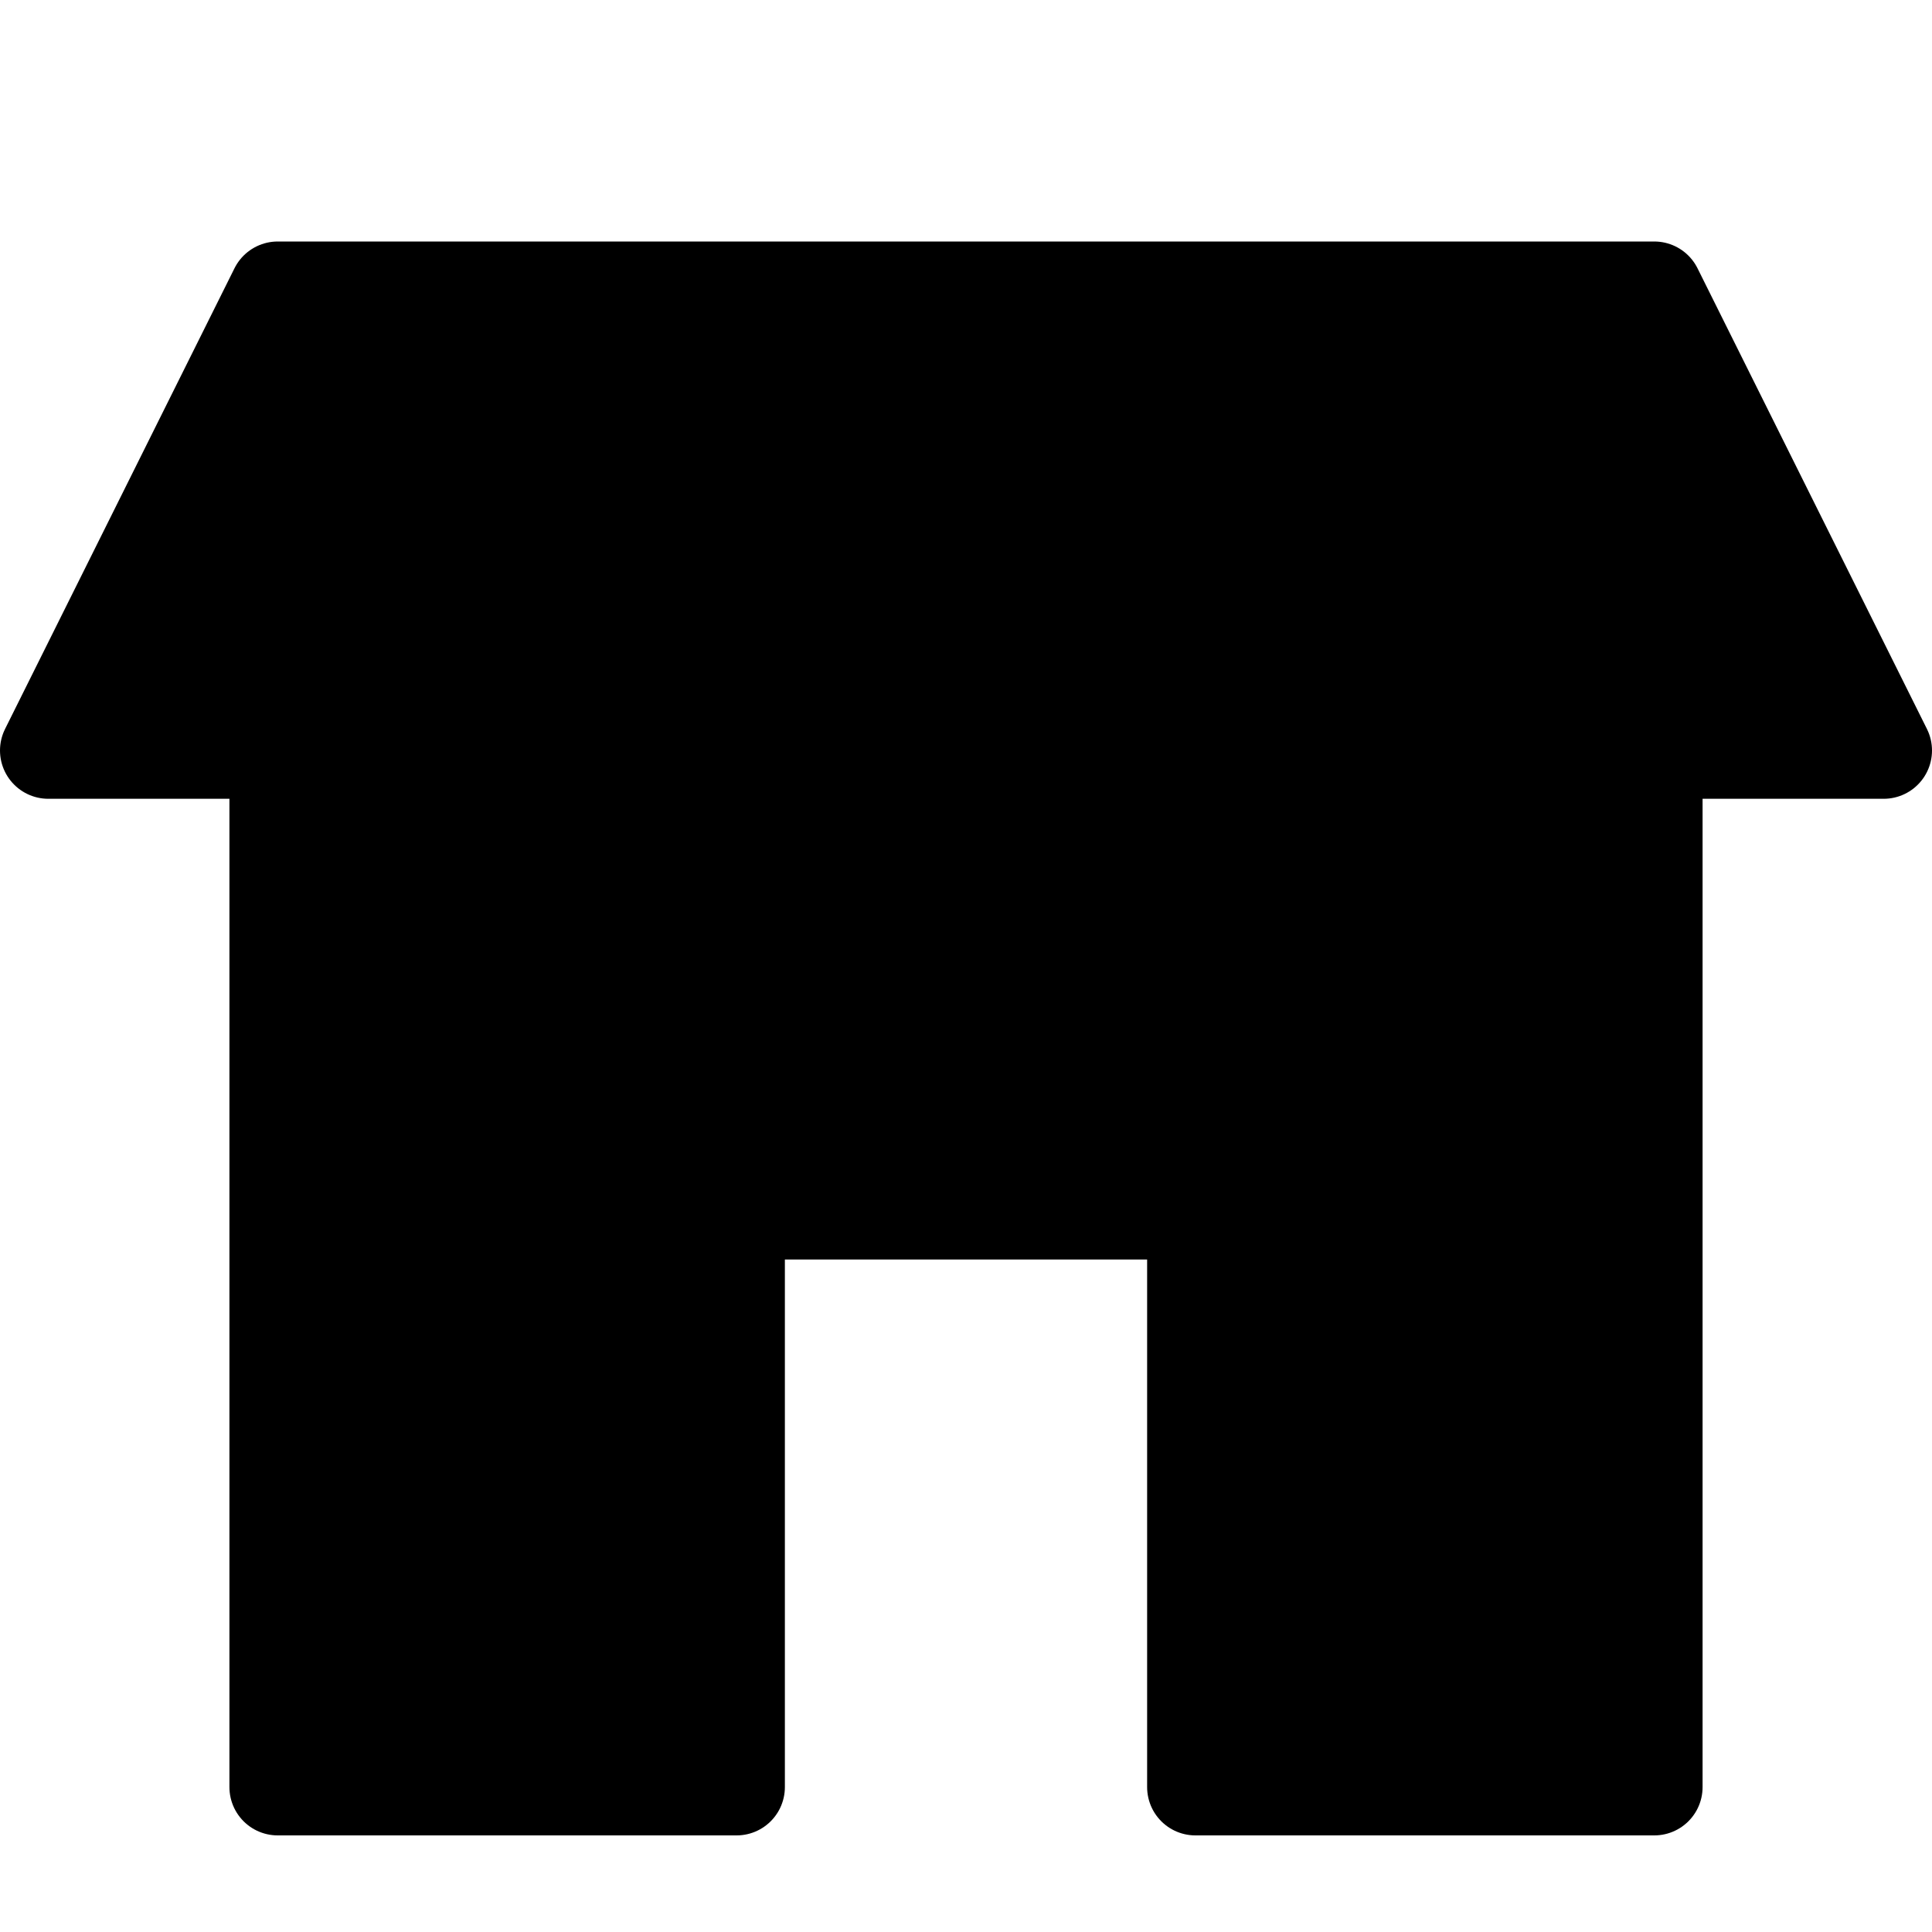
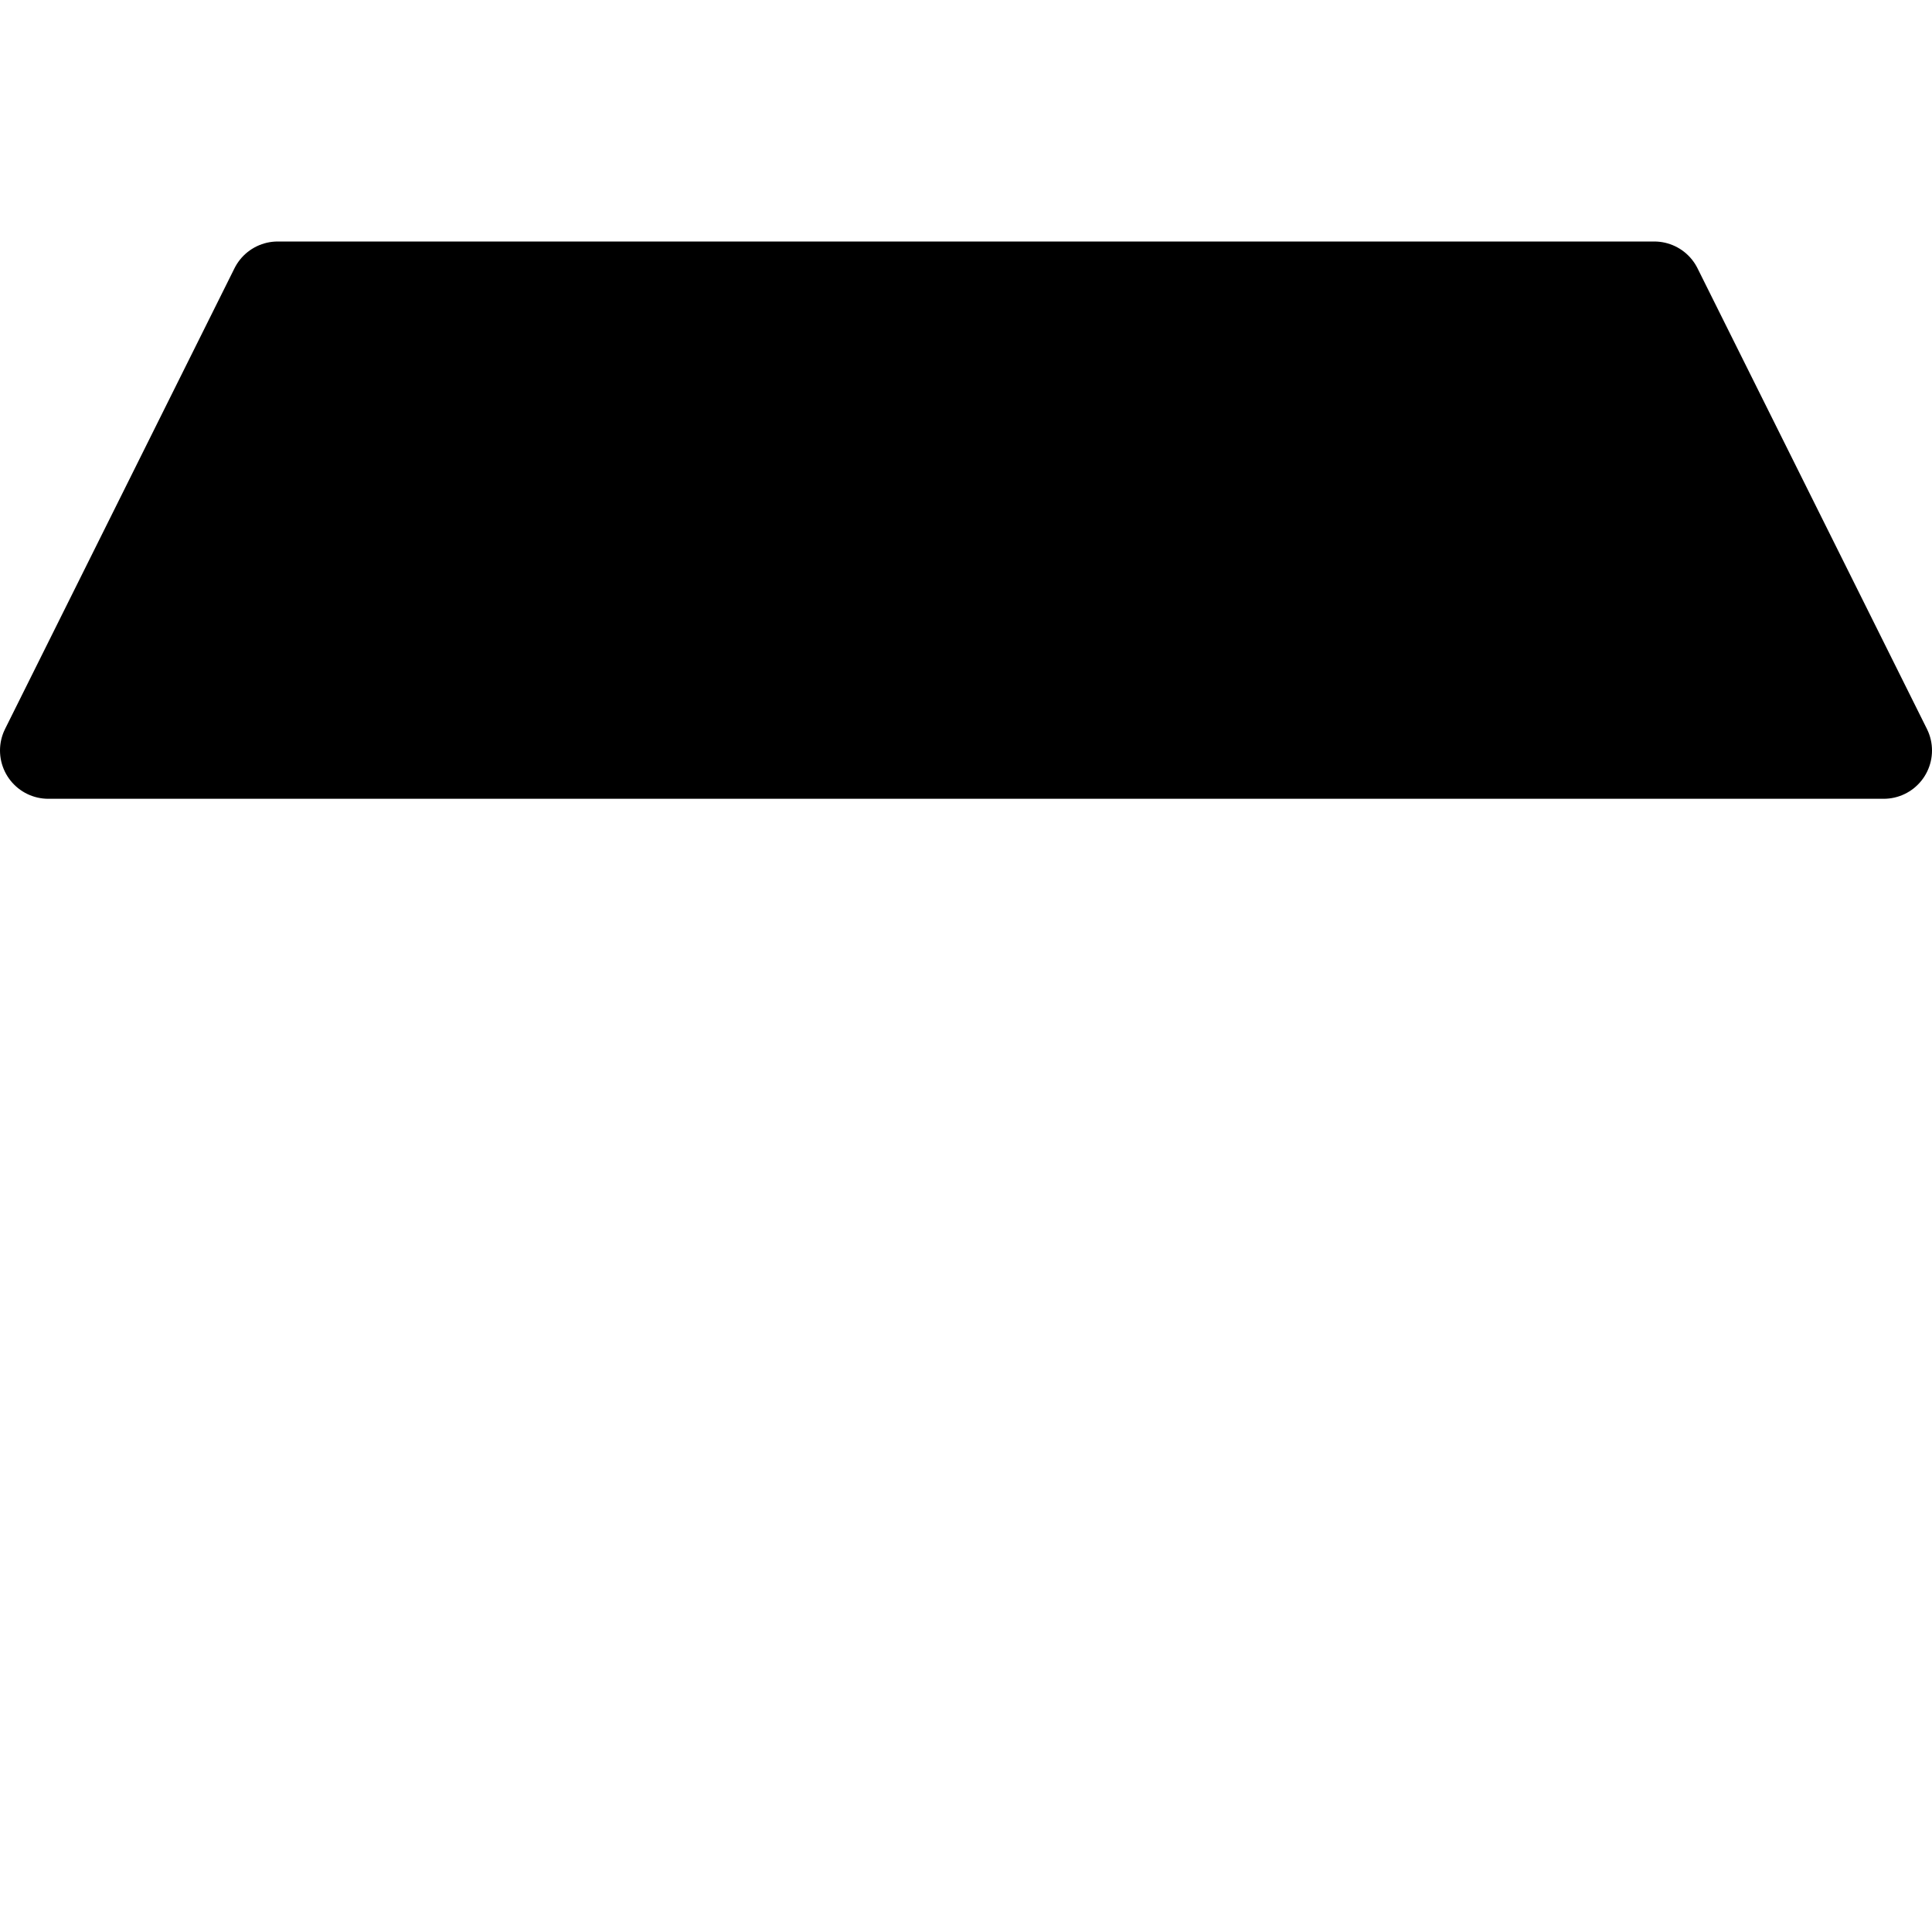
<svg xmlns="http://www.w3.org/2000/svg" width="40px" height="40px" viewBox="0 0 40 40" version="1.1">
  <title>icnt_fill_home02_light</title>
  <desc>Created with Sketch.</desc>
  <defs />
  <g id="Symbols" stroke="none" stroke-width="1" fill="none" fill-rule="evenodd" stroke-linecap="round" stroke-linejoin="round">
    <g id="icnt_fill_home02_light" fill="#000000" stroke="#000000" stroke-width="2">
      <g id="home" transform="translate(1, 6)">
        <polygon id="Rectangle-6" points="4.75 0 33.25 0 38 9.538 0 9.538" />
-         <path d="M23.75,31 L23.75,19.077 L14.25,19.077 L14.25,31 L4.75,31 L4.75,9.538 L33.25,9.538 L33.25,31 L23.75,31 Z" id="Combined-Shape" />
      </g>
    </g>
  </g>
</svg>